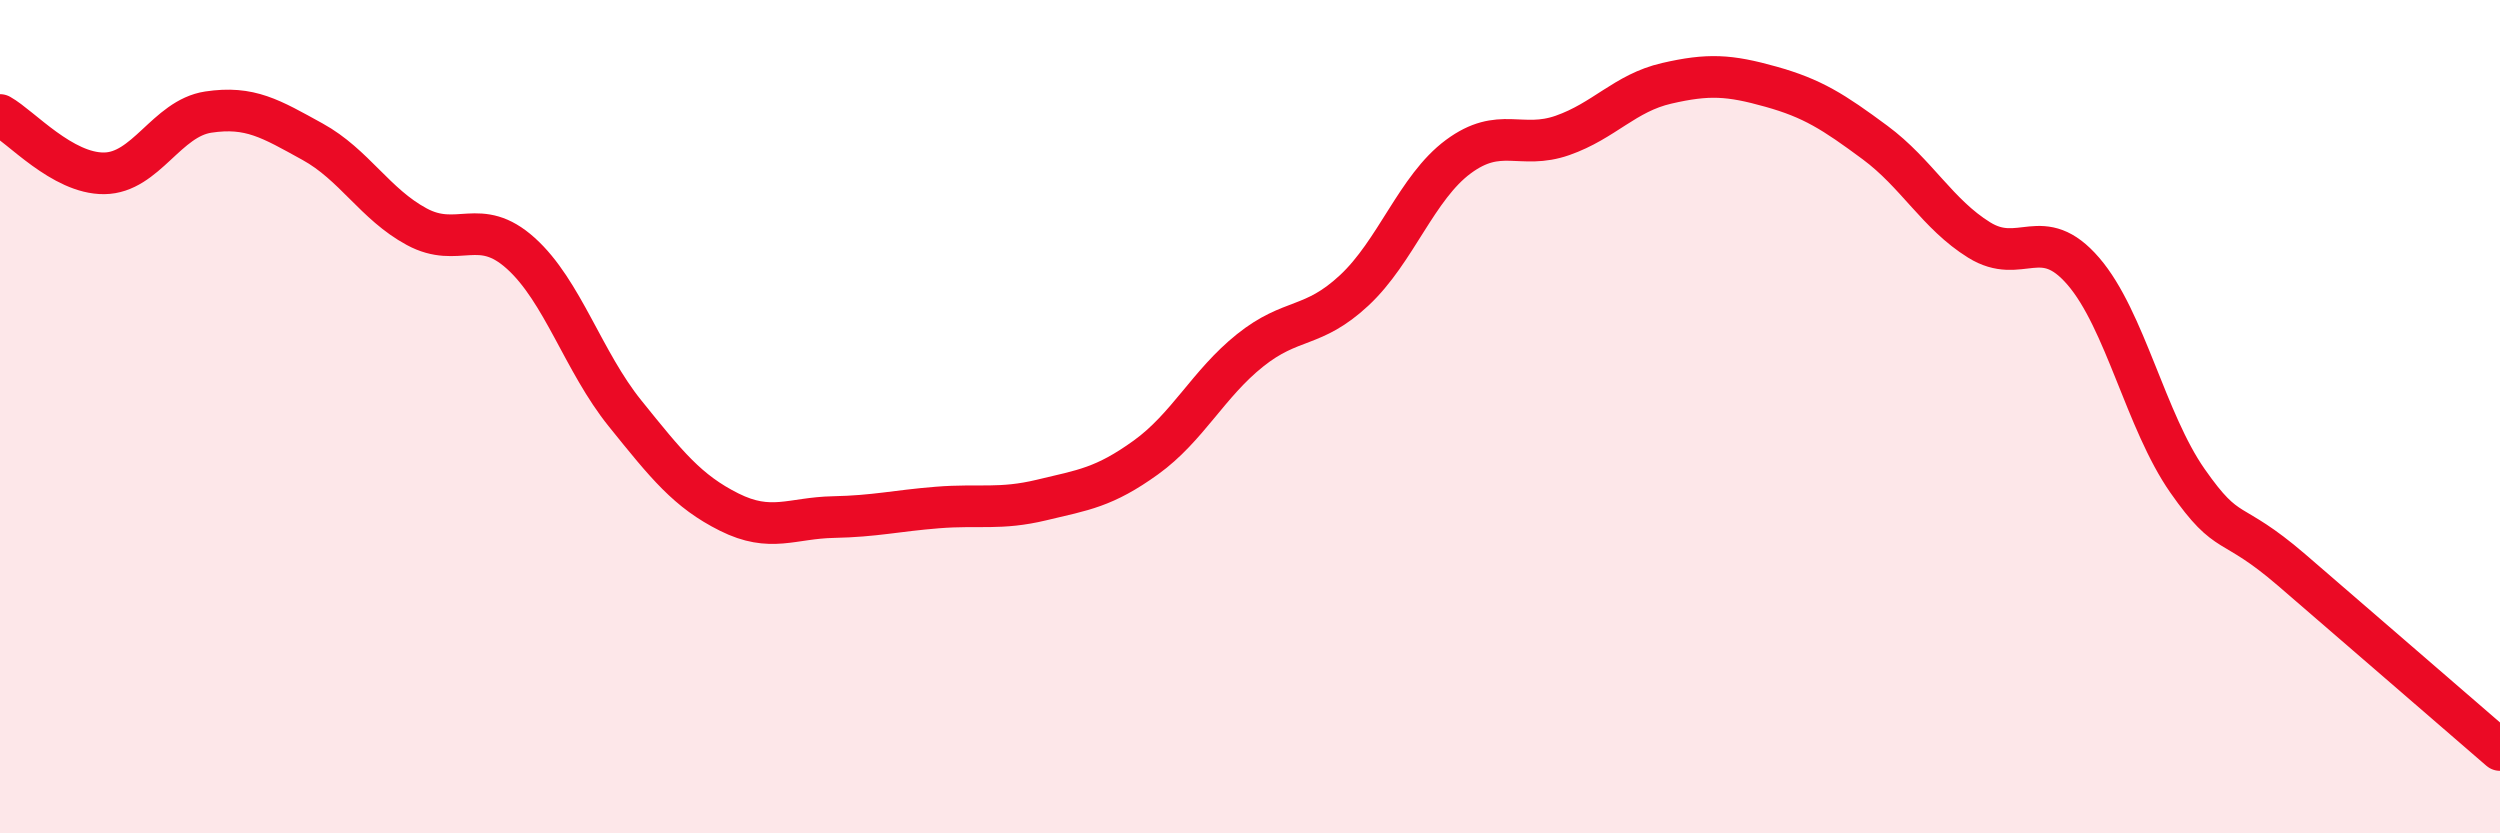
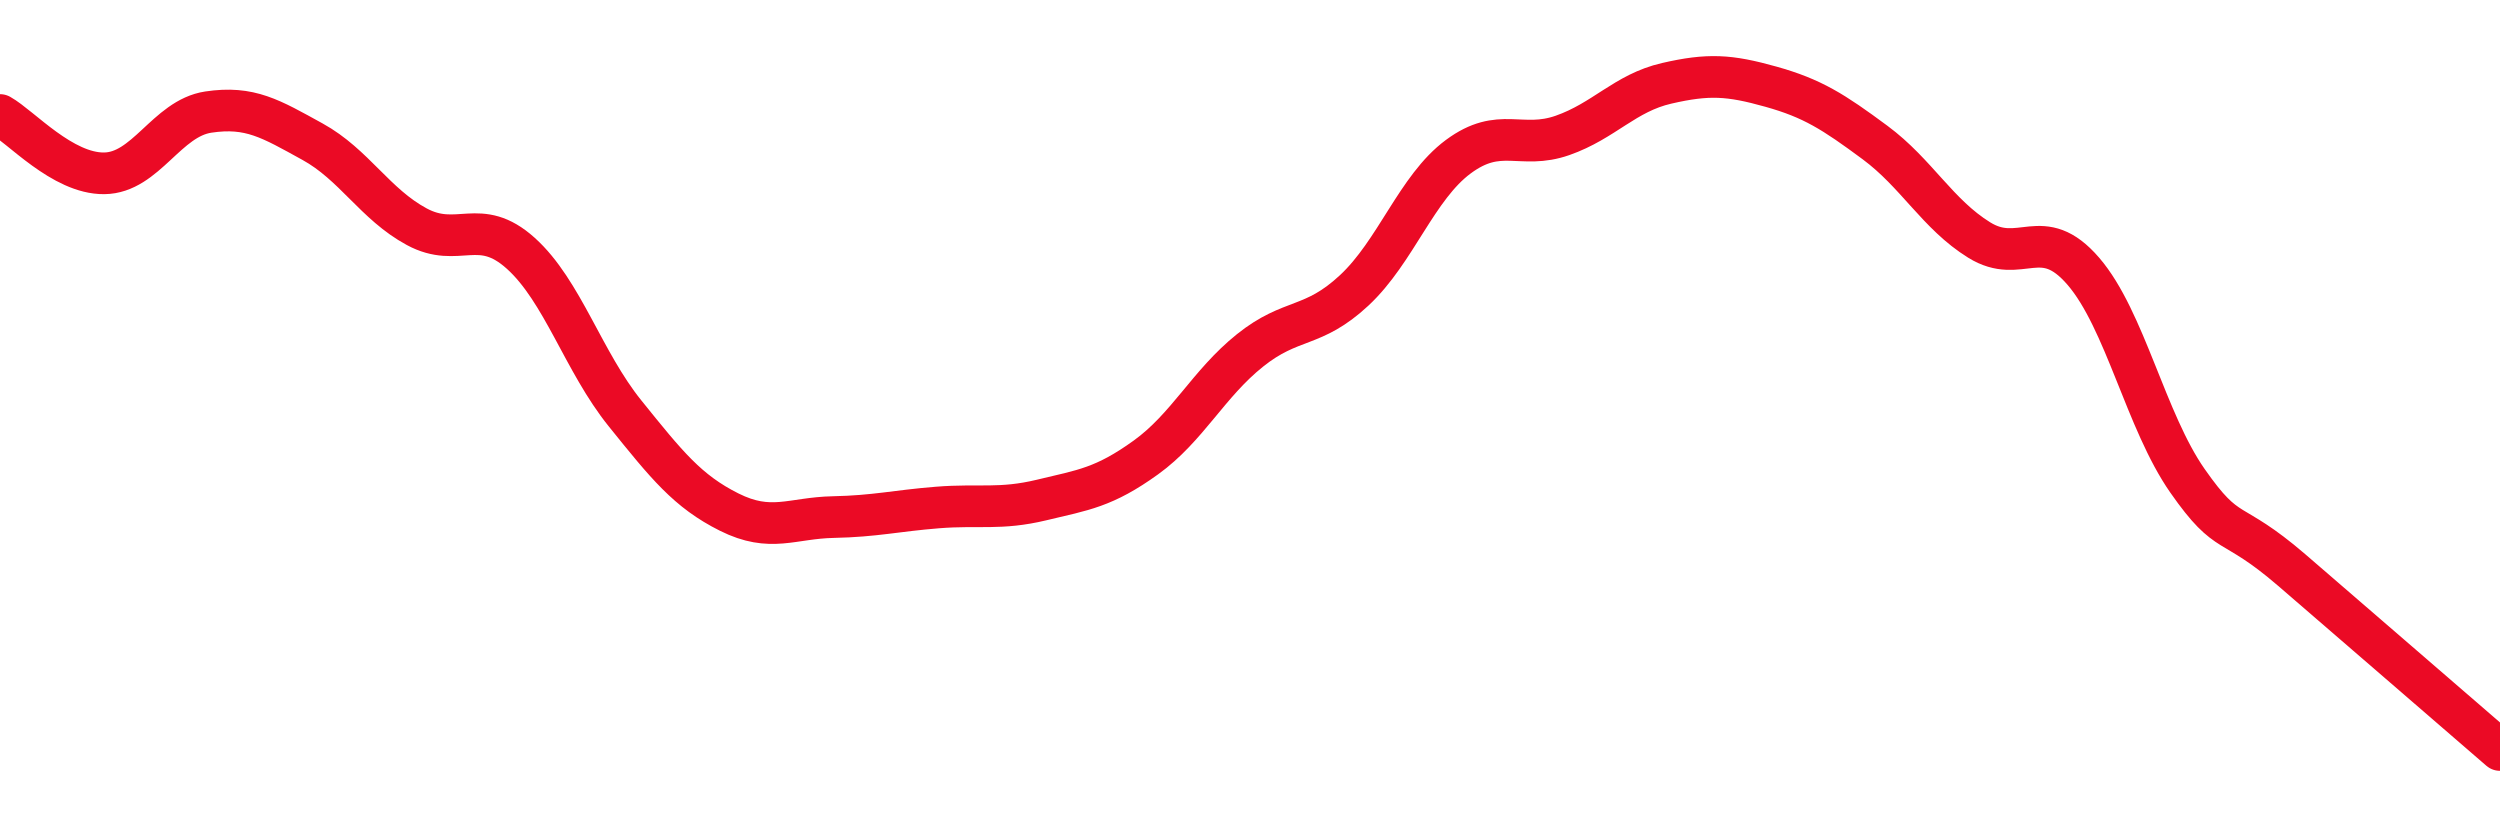
<svg xmlns="http://www.w3.org/2000/svg" width="60" height="20" viewBox="0 0 60 20">
-   <path d="M 0,2.76 C 0.5,3.04 1.5,4.17 2.5,4.16 C 3.5,4.15 4,2.84 5,2.69 C 6,2.54 6.5,2.85 7.5,3.4 C 8.5,3.95 9,4.9 10,5.44 C 11,5.98 11.5,5.18 12.5,6.08 C 13.5,6.98 14,8.68 15,9.92 C 16,11.16 16.5,11.79 17.5,12.29 C 18.5,12.79 19,12.43 20,12.41 C 21,12.39 21.5,12.26 22.5,12.18 C 23.5,12.1 24,12.24 25,12 C 26,11.76 26.5,11.7 27.5,10.98 C 28.5,10.26 29,9.21 30,8.41 C 31,7.61 31.5,7.9 32.5,6.97 C 33.5,6.04 34,4.5 35,3.76 C 36,3.02 36.5,3.6 37.5,3.25 C 38.5,2.9 39,2.23 40,2 C 41,1.77 41.5,1.8 42.5,2.08 C 43.5,2.36 44,2.68 45,3.42 C 46,4.16 46.5,5.14 47.5,5.76 C 48.5,6.38 49,5.35 50,6.51 C 51,7.67 51.5,10.11 52.5,11.54 C 53.5,12.97 53.5,12.39 55,13.68 C 56.5,14.97 59,17.14 60,18L60 20L0 20Z" fill="#EB0A25" opacity="0.1" stroke-linecap="round" stroke-linejoin="round" />
  <path d="M 0,2.76 C 0.5,3.04 1.5,4.17 2.5,4.16 C 3.5,4.15 4,2.84 5,2.69 C 6,2.54 6.5,2.85 7.5,3.4 C 8.5,3.95 9,4.9 10,5.44 C 11,5.98 11.5,5.18 12.5,6.08 C 13.5,6.98 14,8.68 15,9.92 C 16,11.16 16.5,11.79 17.5,12.29 C 18.5,12.79 19,12.43 20,12.41 C 21,12.39 21.5,12.26 22.5,12.18 C 23.5,12.1 24,12.24 25,12 C 26,11.76 26.5,11.7 27.5,10.98 C 28.5,10.26 29,9.21 30,8.41 C 31,7.61 31.5,7.9 32.5,6.97 C 33.5,6.04 34,4.5 35,3.76 C 36,3.02 36.5,3.6 37.5,3.25 C 38.5,2.9 39,2.23 40,2 C 41,1.77 41.5,1.8 42.5,2.08 C 43.5,2.36 44,2.68 45,3.42 C 46,4.16 46.5,5.14 47.5,5.76 C 48.5,6.38 49,5.35 50,6.51 C 51,7.67 51.5,10.11 52.5,11.54 C 53.5,12.97 53.5,12.39 55,13.68 C 56.5,14.97 59,17.14 60,18" stroke="#EB0A25" stroke-width="1" fill="none" stroke-linecap="round" stroke-linejoin="round" />
</svg>